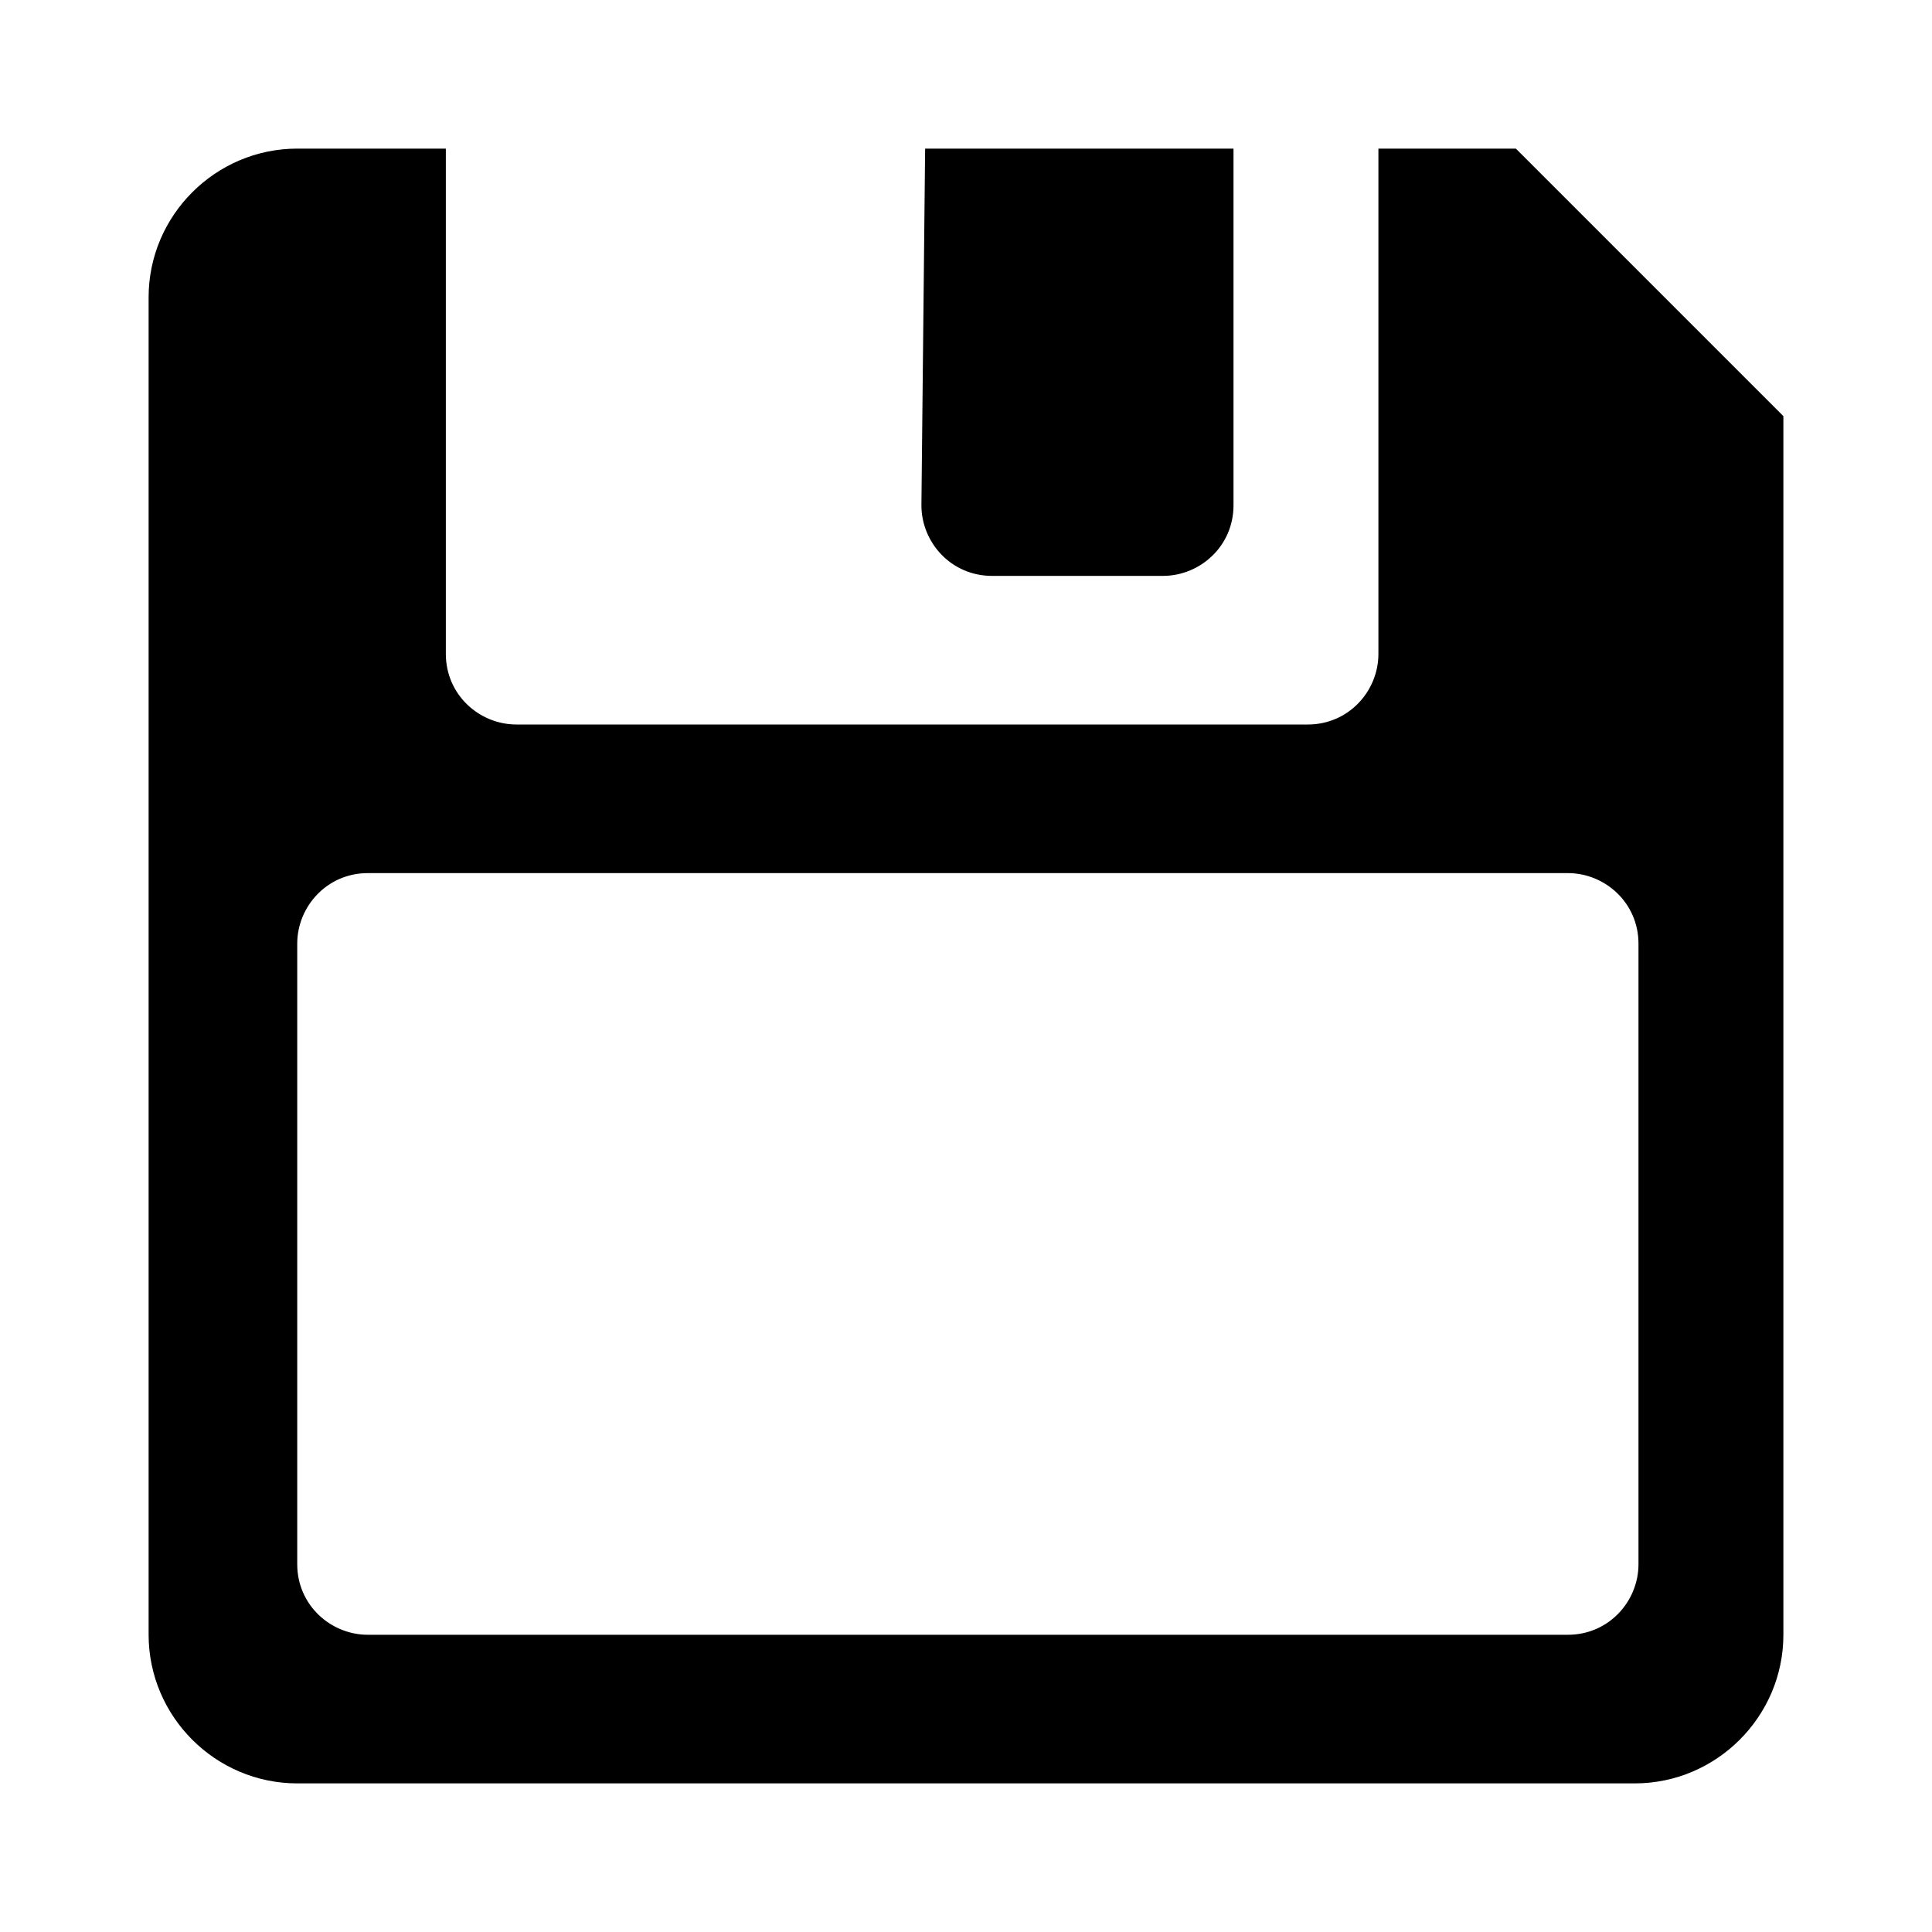
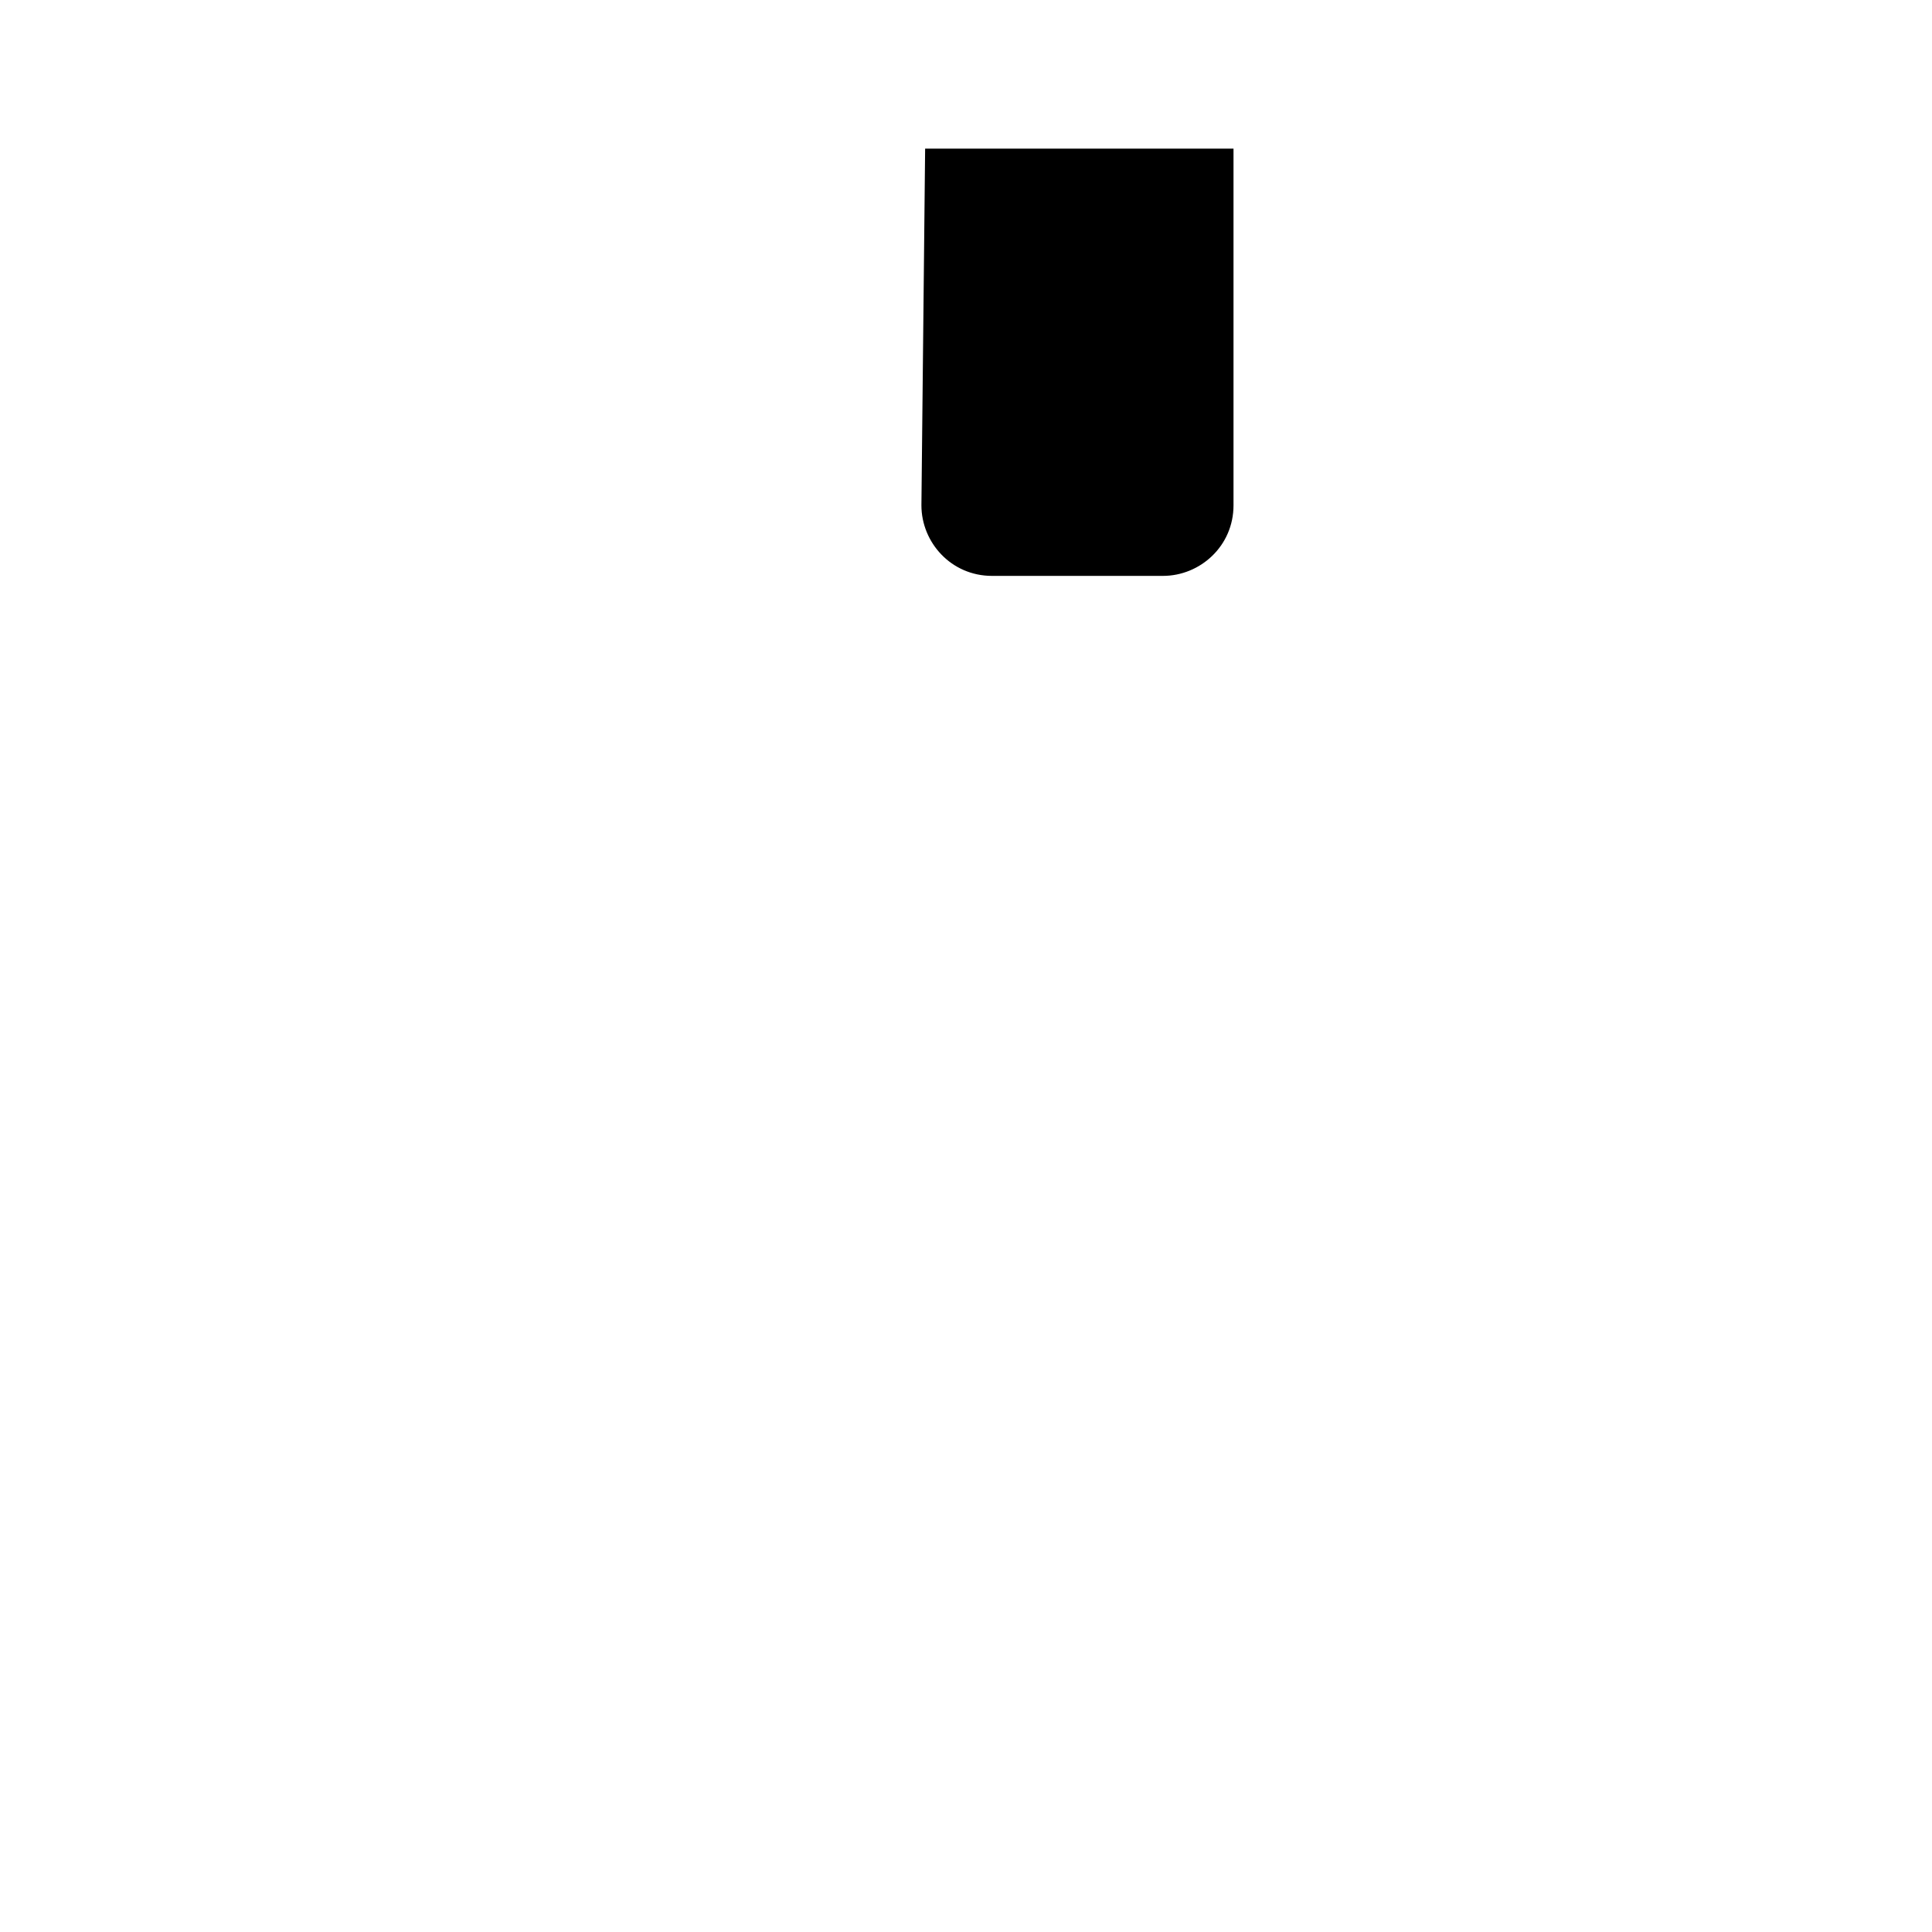
<svg xmlns="http://www.w3.org/2000/svg" fill="#000000" width="800px" height="800px" viewBox="0 0 52 52" enable-background="new 0 0 52 52" xml:space="preserve">
-   <path d="M37.1,4v13.6c0,1-0.8,1.9-1.9,1.9H13.9c-1,0-1.9-0.8-1.9-1.9V4H8C5.8,4,4,5.8,4,8v36c0,2.2,1.8,4,4,4h36  c2.2,0,4-1.8,4-4V11.2L40.8,4H37.1z M44.1,42.1c0,1-0.8,1.9-1.9,1.9H9.9c-1,0-1.9-0.8-1.9-1.9V25.4c0-1,0.8-1.9,1.9-1.9h32.3  c1,0,1.9,0.8,1.9,1.9V42.1z" />
  <g>
    <path d="M24.8,13.6c0,1,0.8,1.9,1.9,1.9h4.6c1,0,1.9-0.8,1.9-1.9V4h-8.3L24.8,13.6L24.8,13.6z" />
  </g>
</svg>